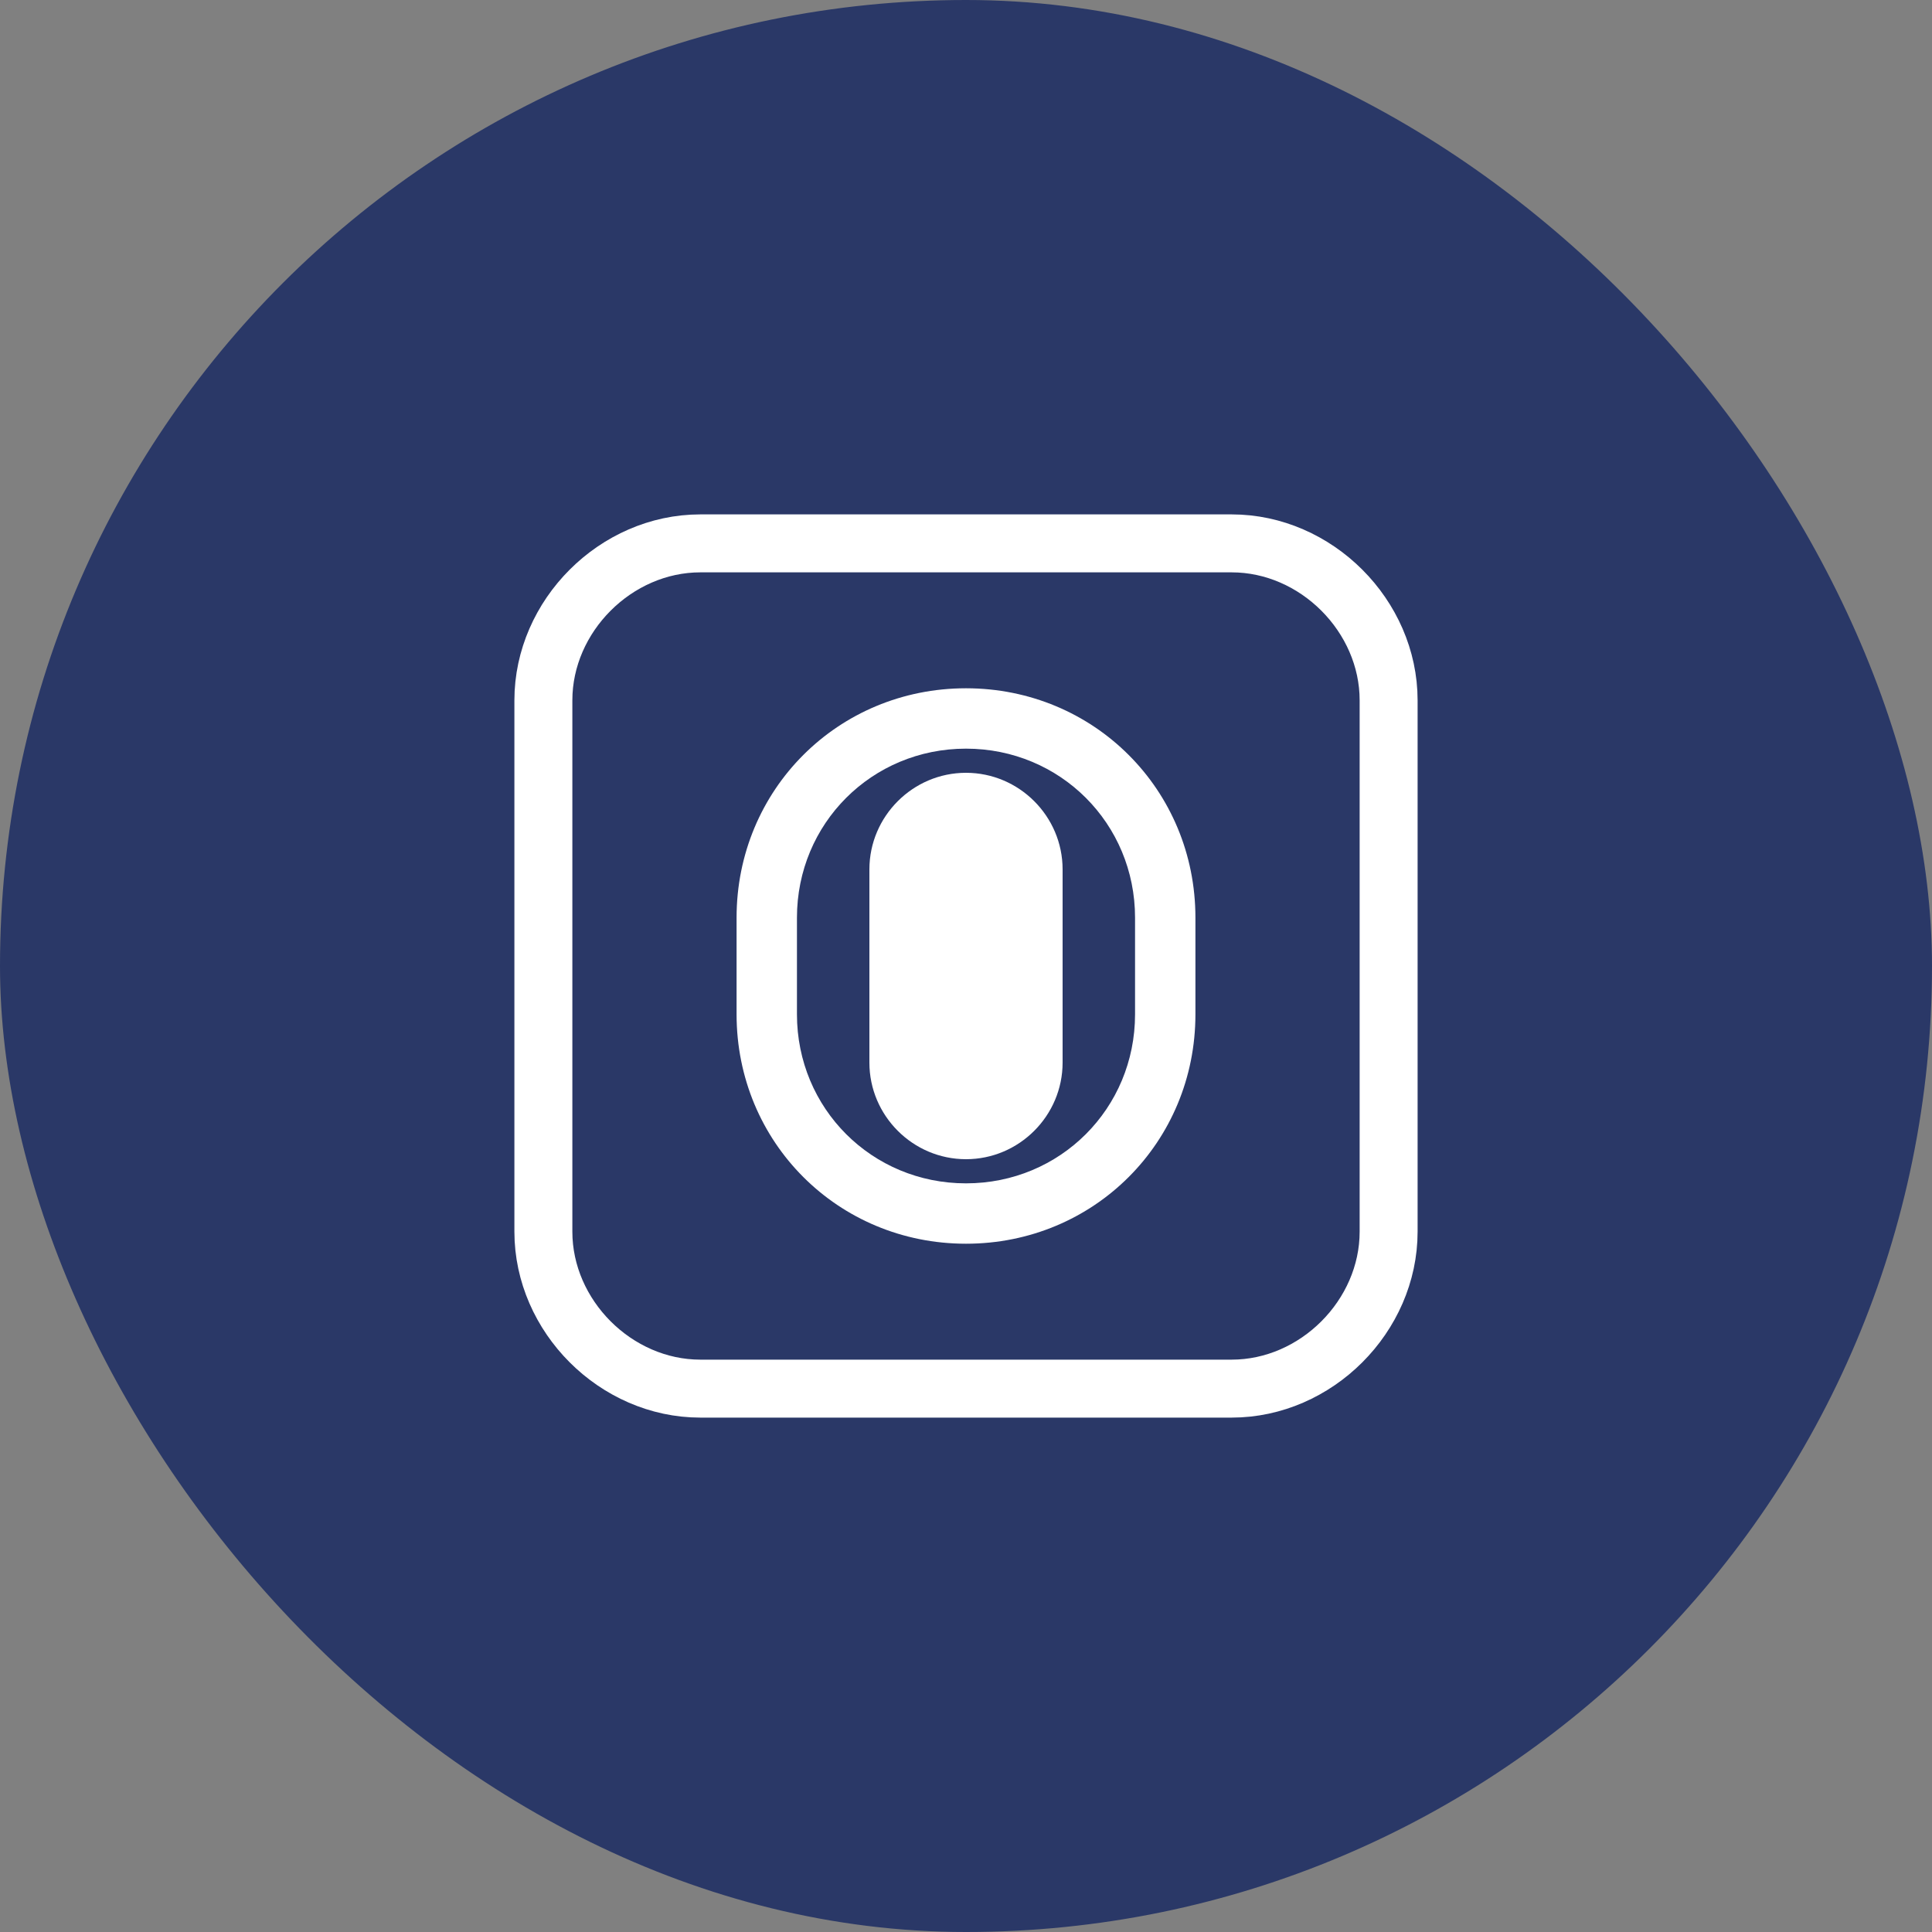
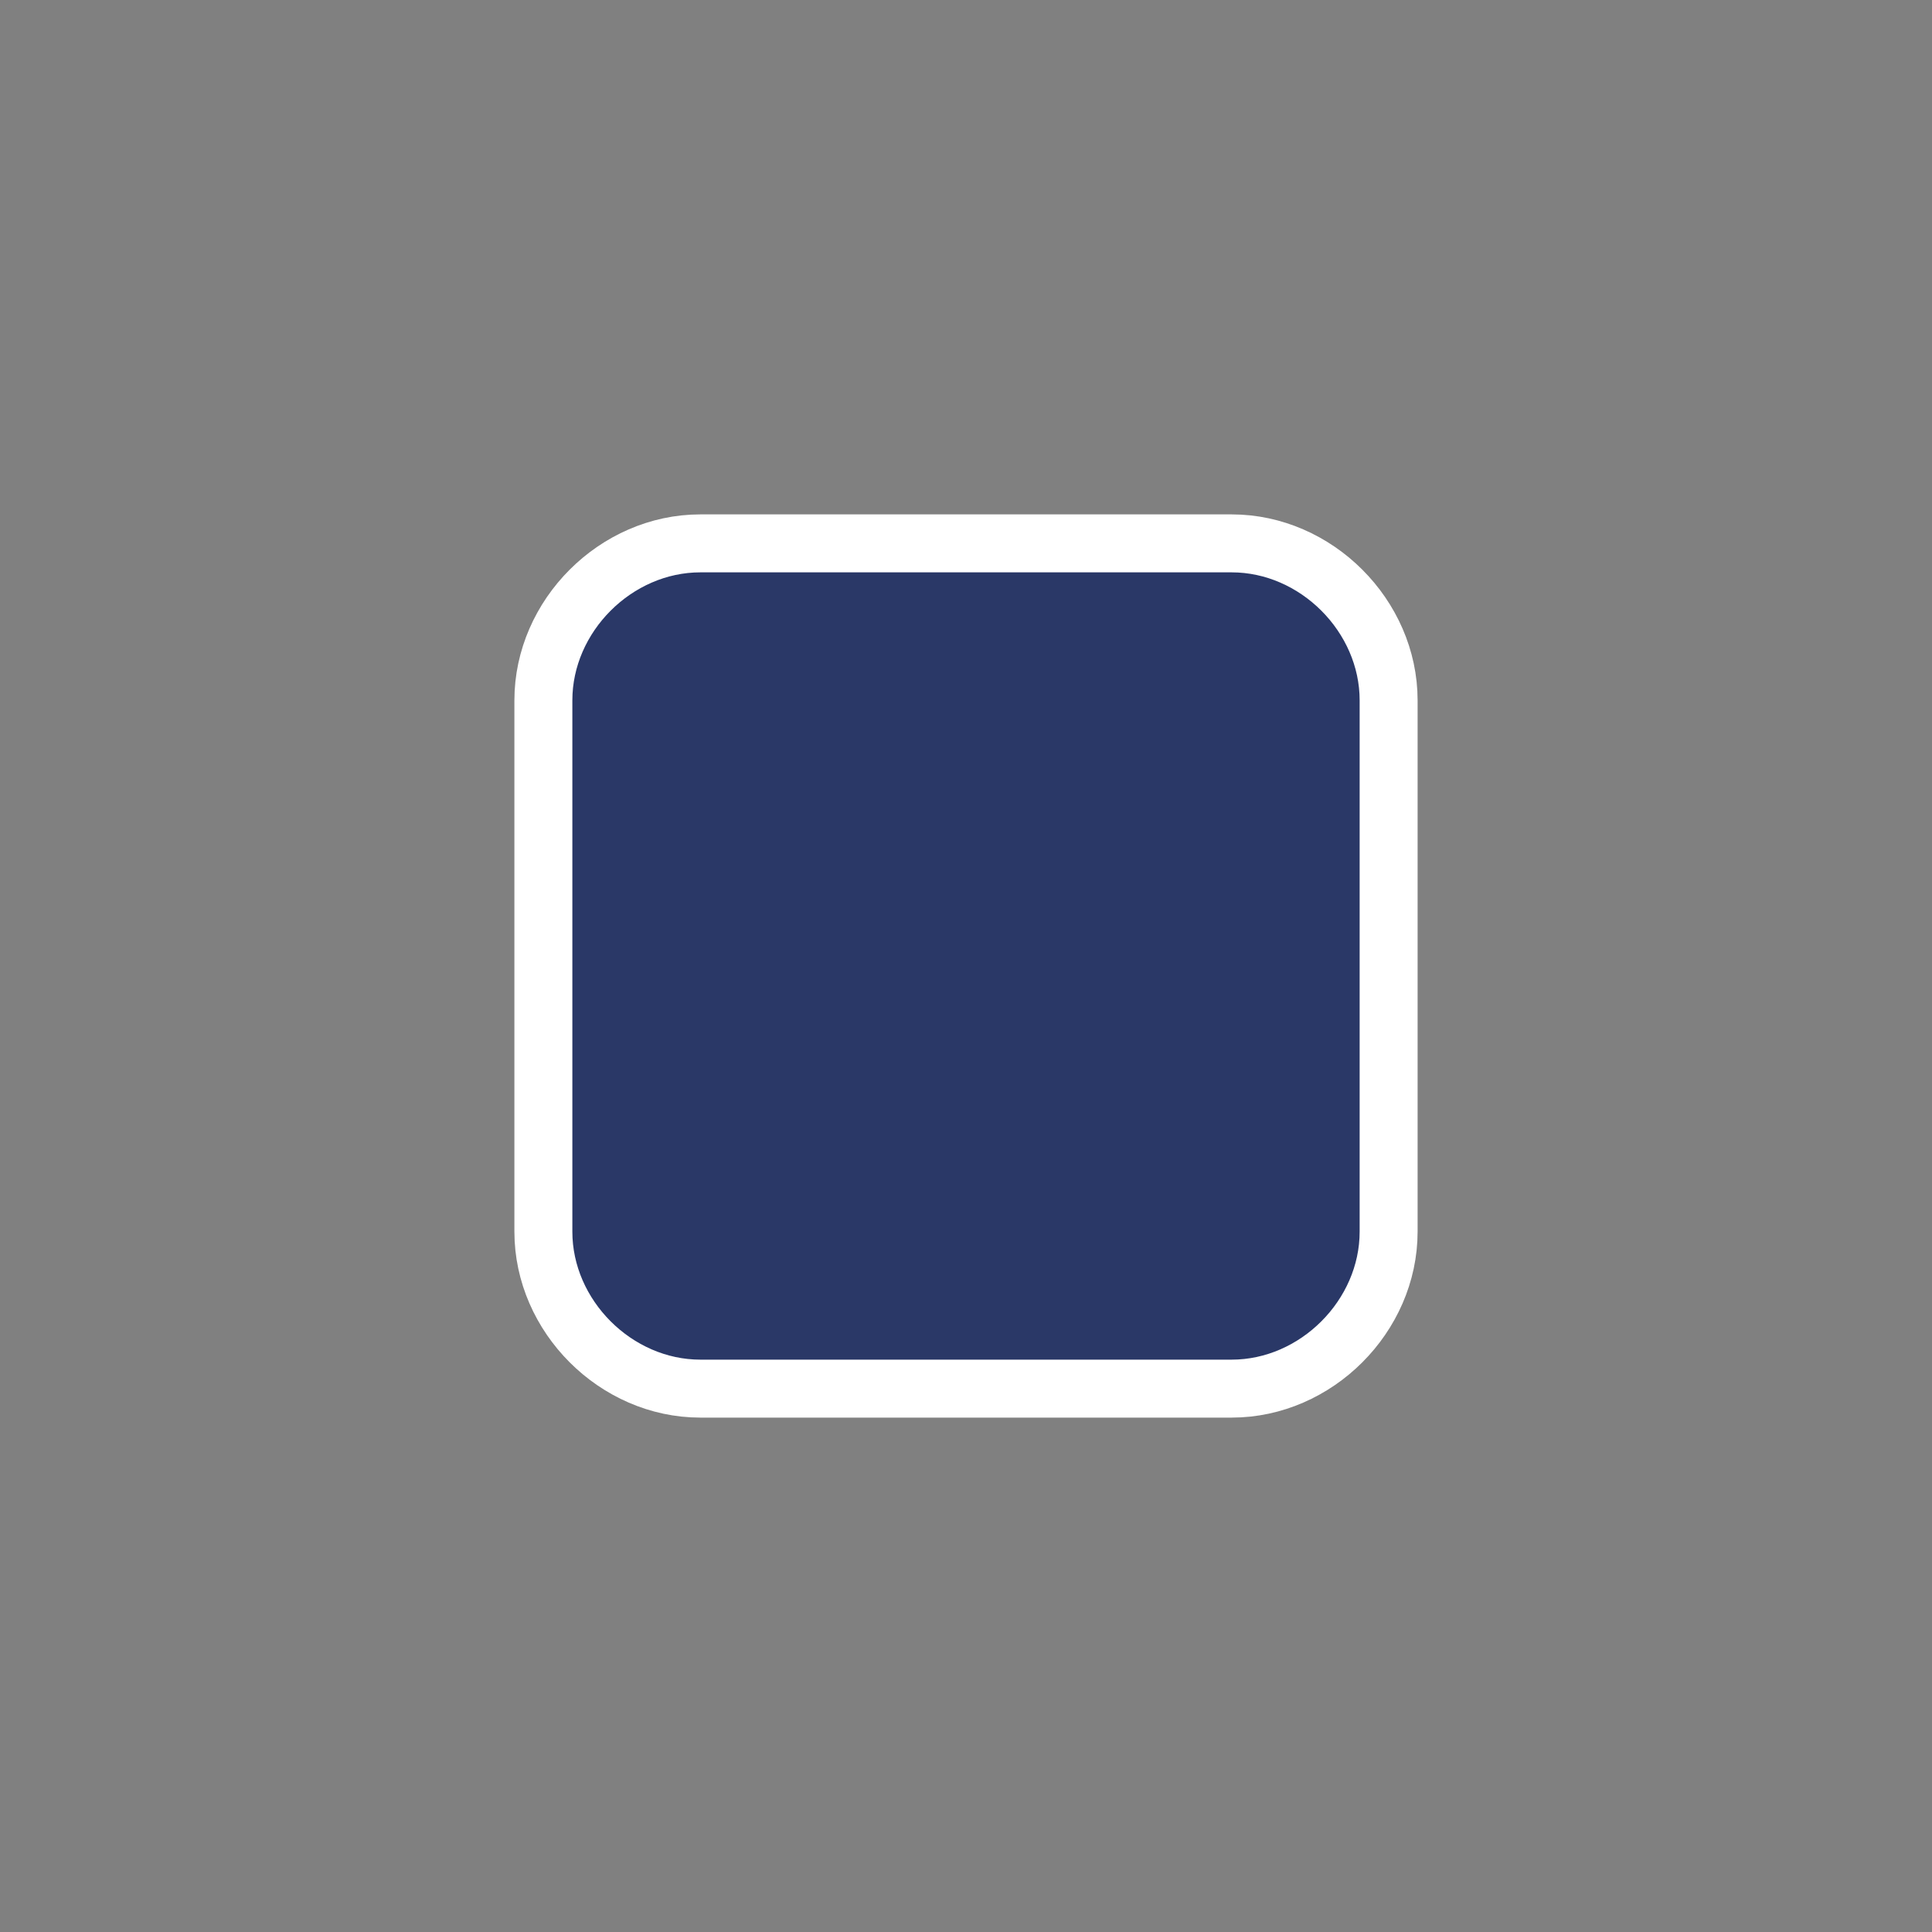
<svg xmlns="http://www.w3.org/2000/svg" width="500" height="500" viewBox="0 0 500 500" fill="none">
  <rect x="0" y="0" width="500" height="500" fill="#808080" stroke="none" />
-   <rect width="500" height="500" rx="250" fill="#2A3867" />
  <path d="M318.75 140.625H181.25C159.375 140.625 140.625 159.375 140.625 181.25V318.75C140.625 340.625 159.375 359.375 181.25 359.375H318.75C340.625 359.375 359.375 340.625 359.375 318.75V181.25C359.375 159.375 340.625 140.625 318.75 140.625Z" fill="#2A3867" stroke="white" stroke-width="15" />
-   <path d="M275 275C275 288.75 263.75 300 250 300C236.25 300 225 288.75 225 275V225C225 211.25 236.25 200 250 200C263.75 200 275 211.25 275 225V275Z" fill="white" />
-   <path d="M250 178.125C216.875 178.125 190.625 204.375 190.625 237.5V262.5C190.625 295.625 216.875 321.875 250 321.875C283.125 321.875 309.375 295.625 309.375 262.5V237.5C309.375 204.375 283.125 178.125 250 178.125ZM293.75 262.5C293.75 286.875 274.375 306.25 250 306.25C225.625 306.25 206.25 286.875 206.25 262.5V237.5C206.25 213.125 225.625 193.75 250 193.75C274.375 193.75 293.75 213.125 293.75 237.5V262.5Z" fill="white" />
</svg>